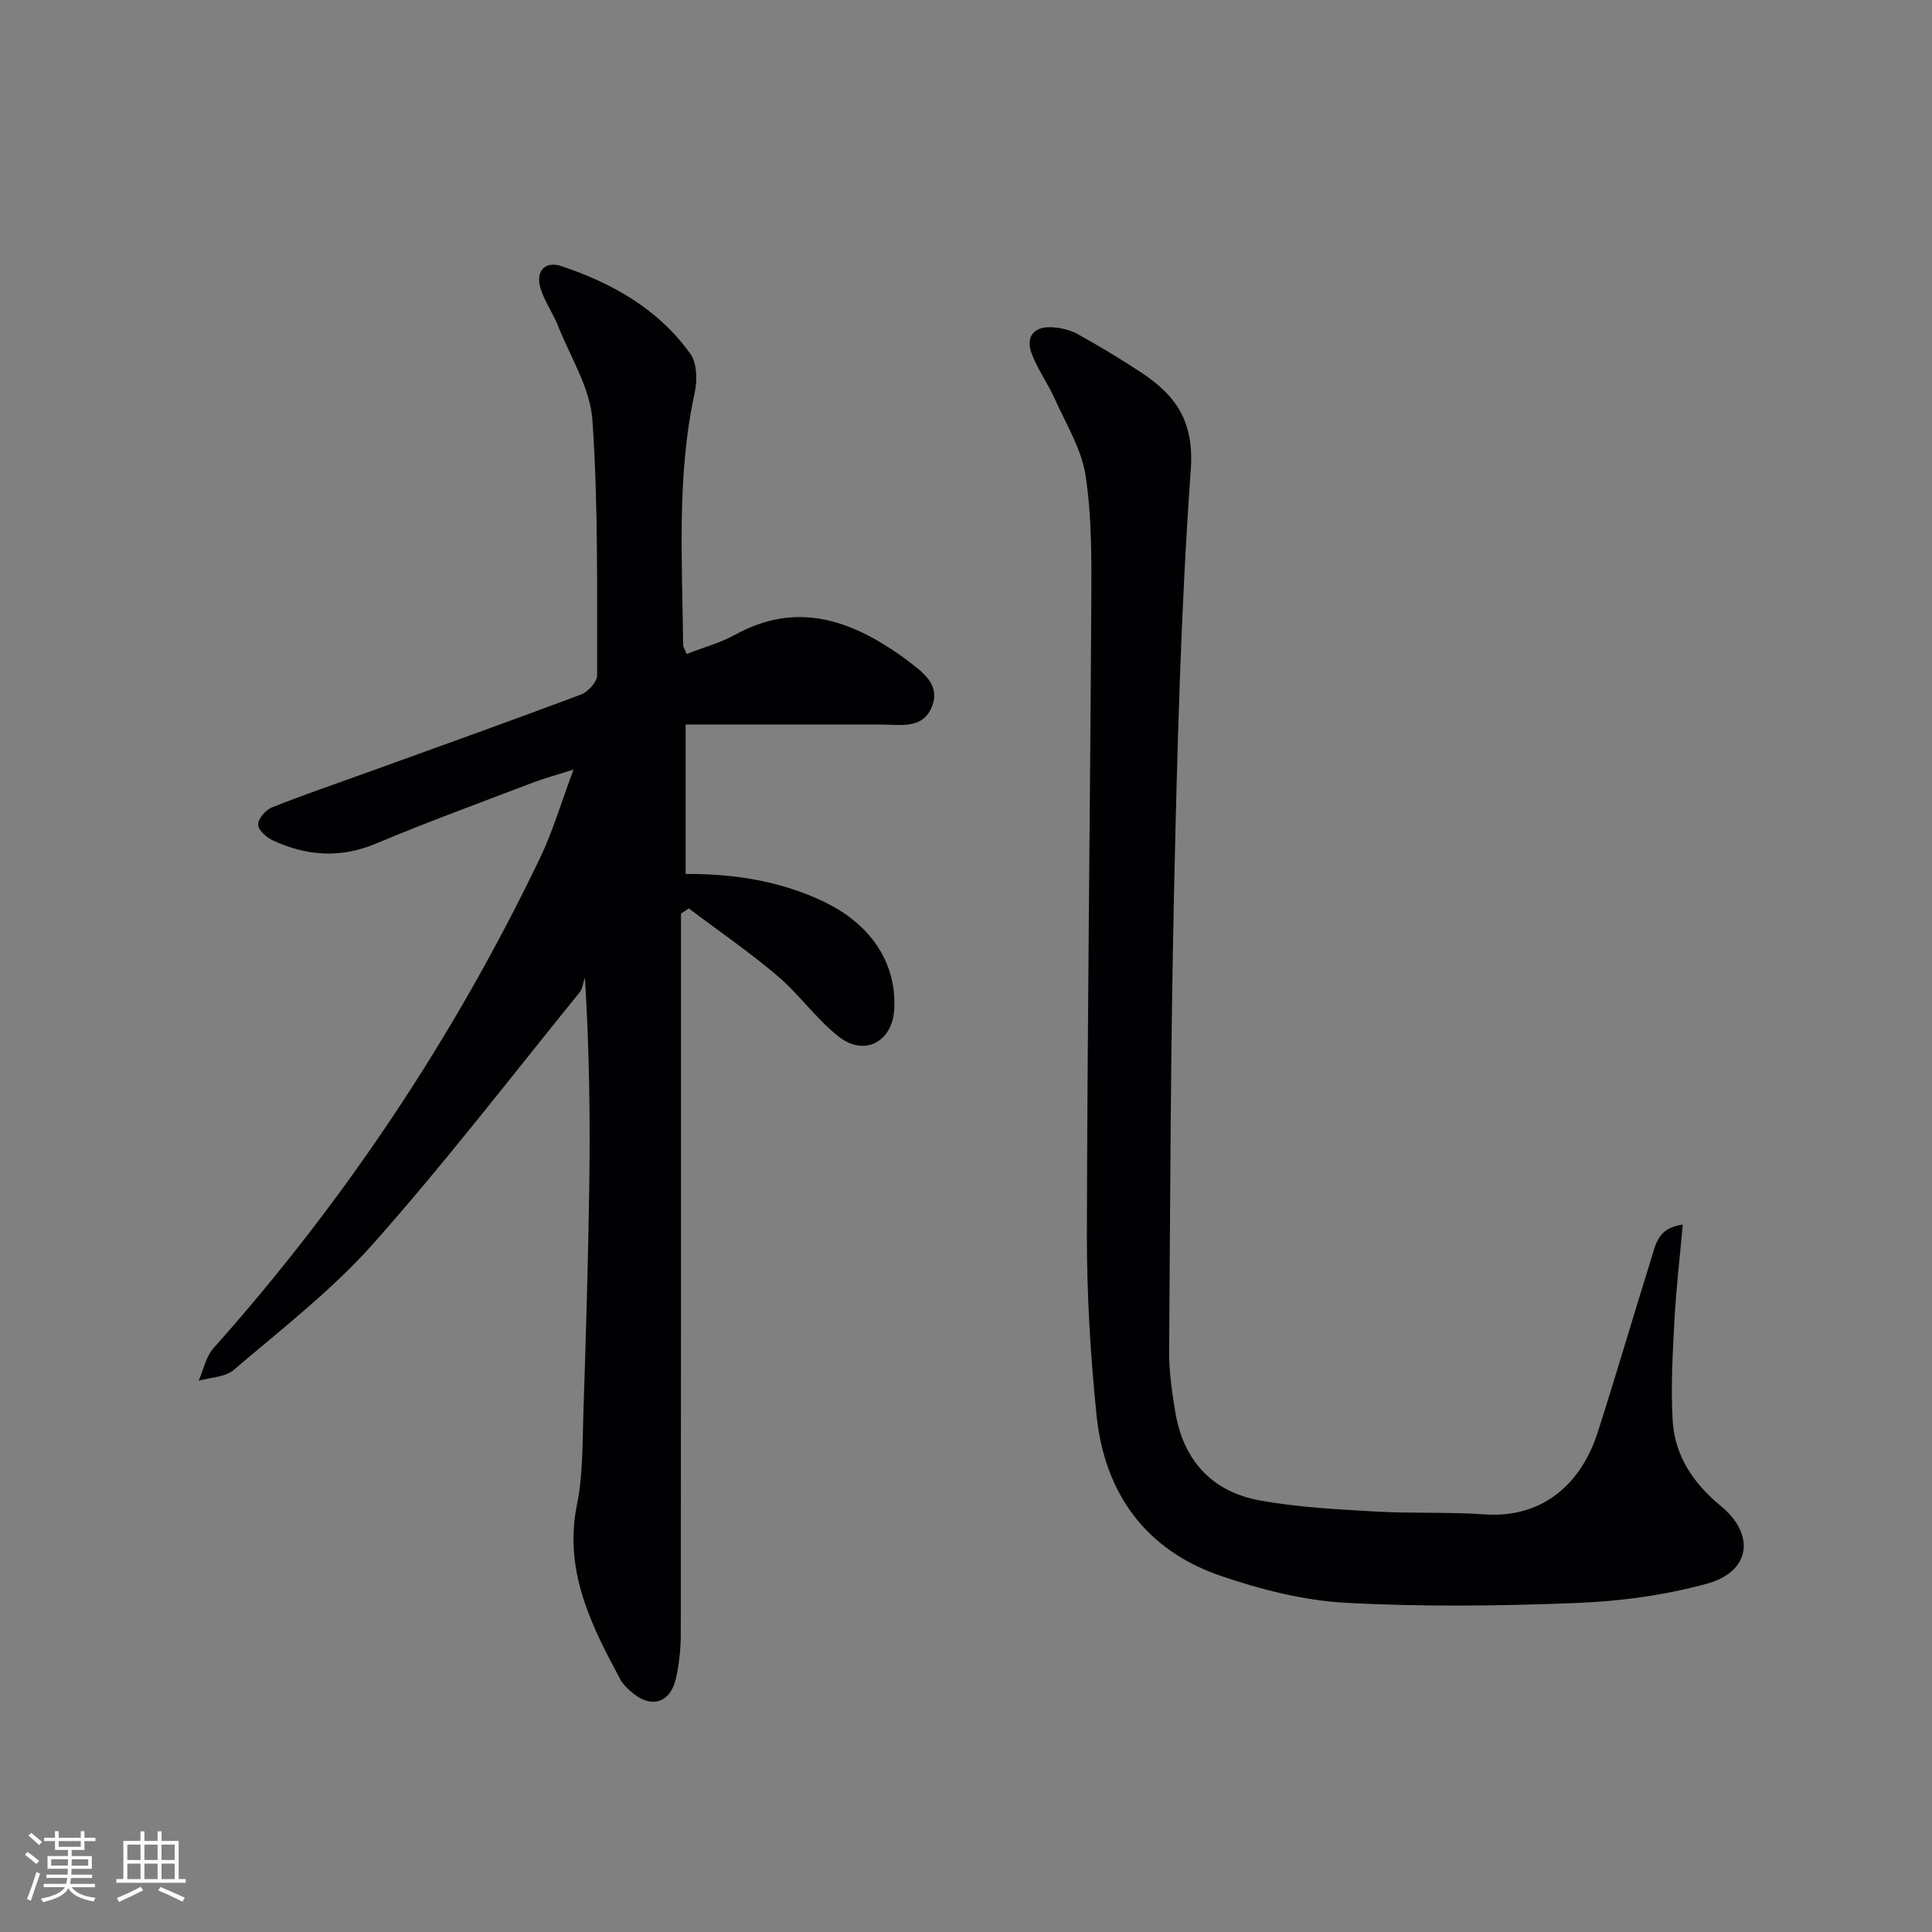
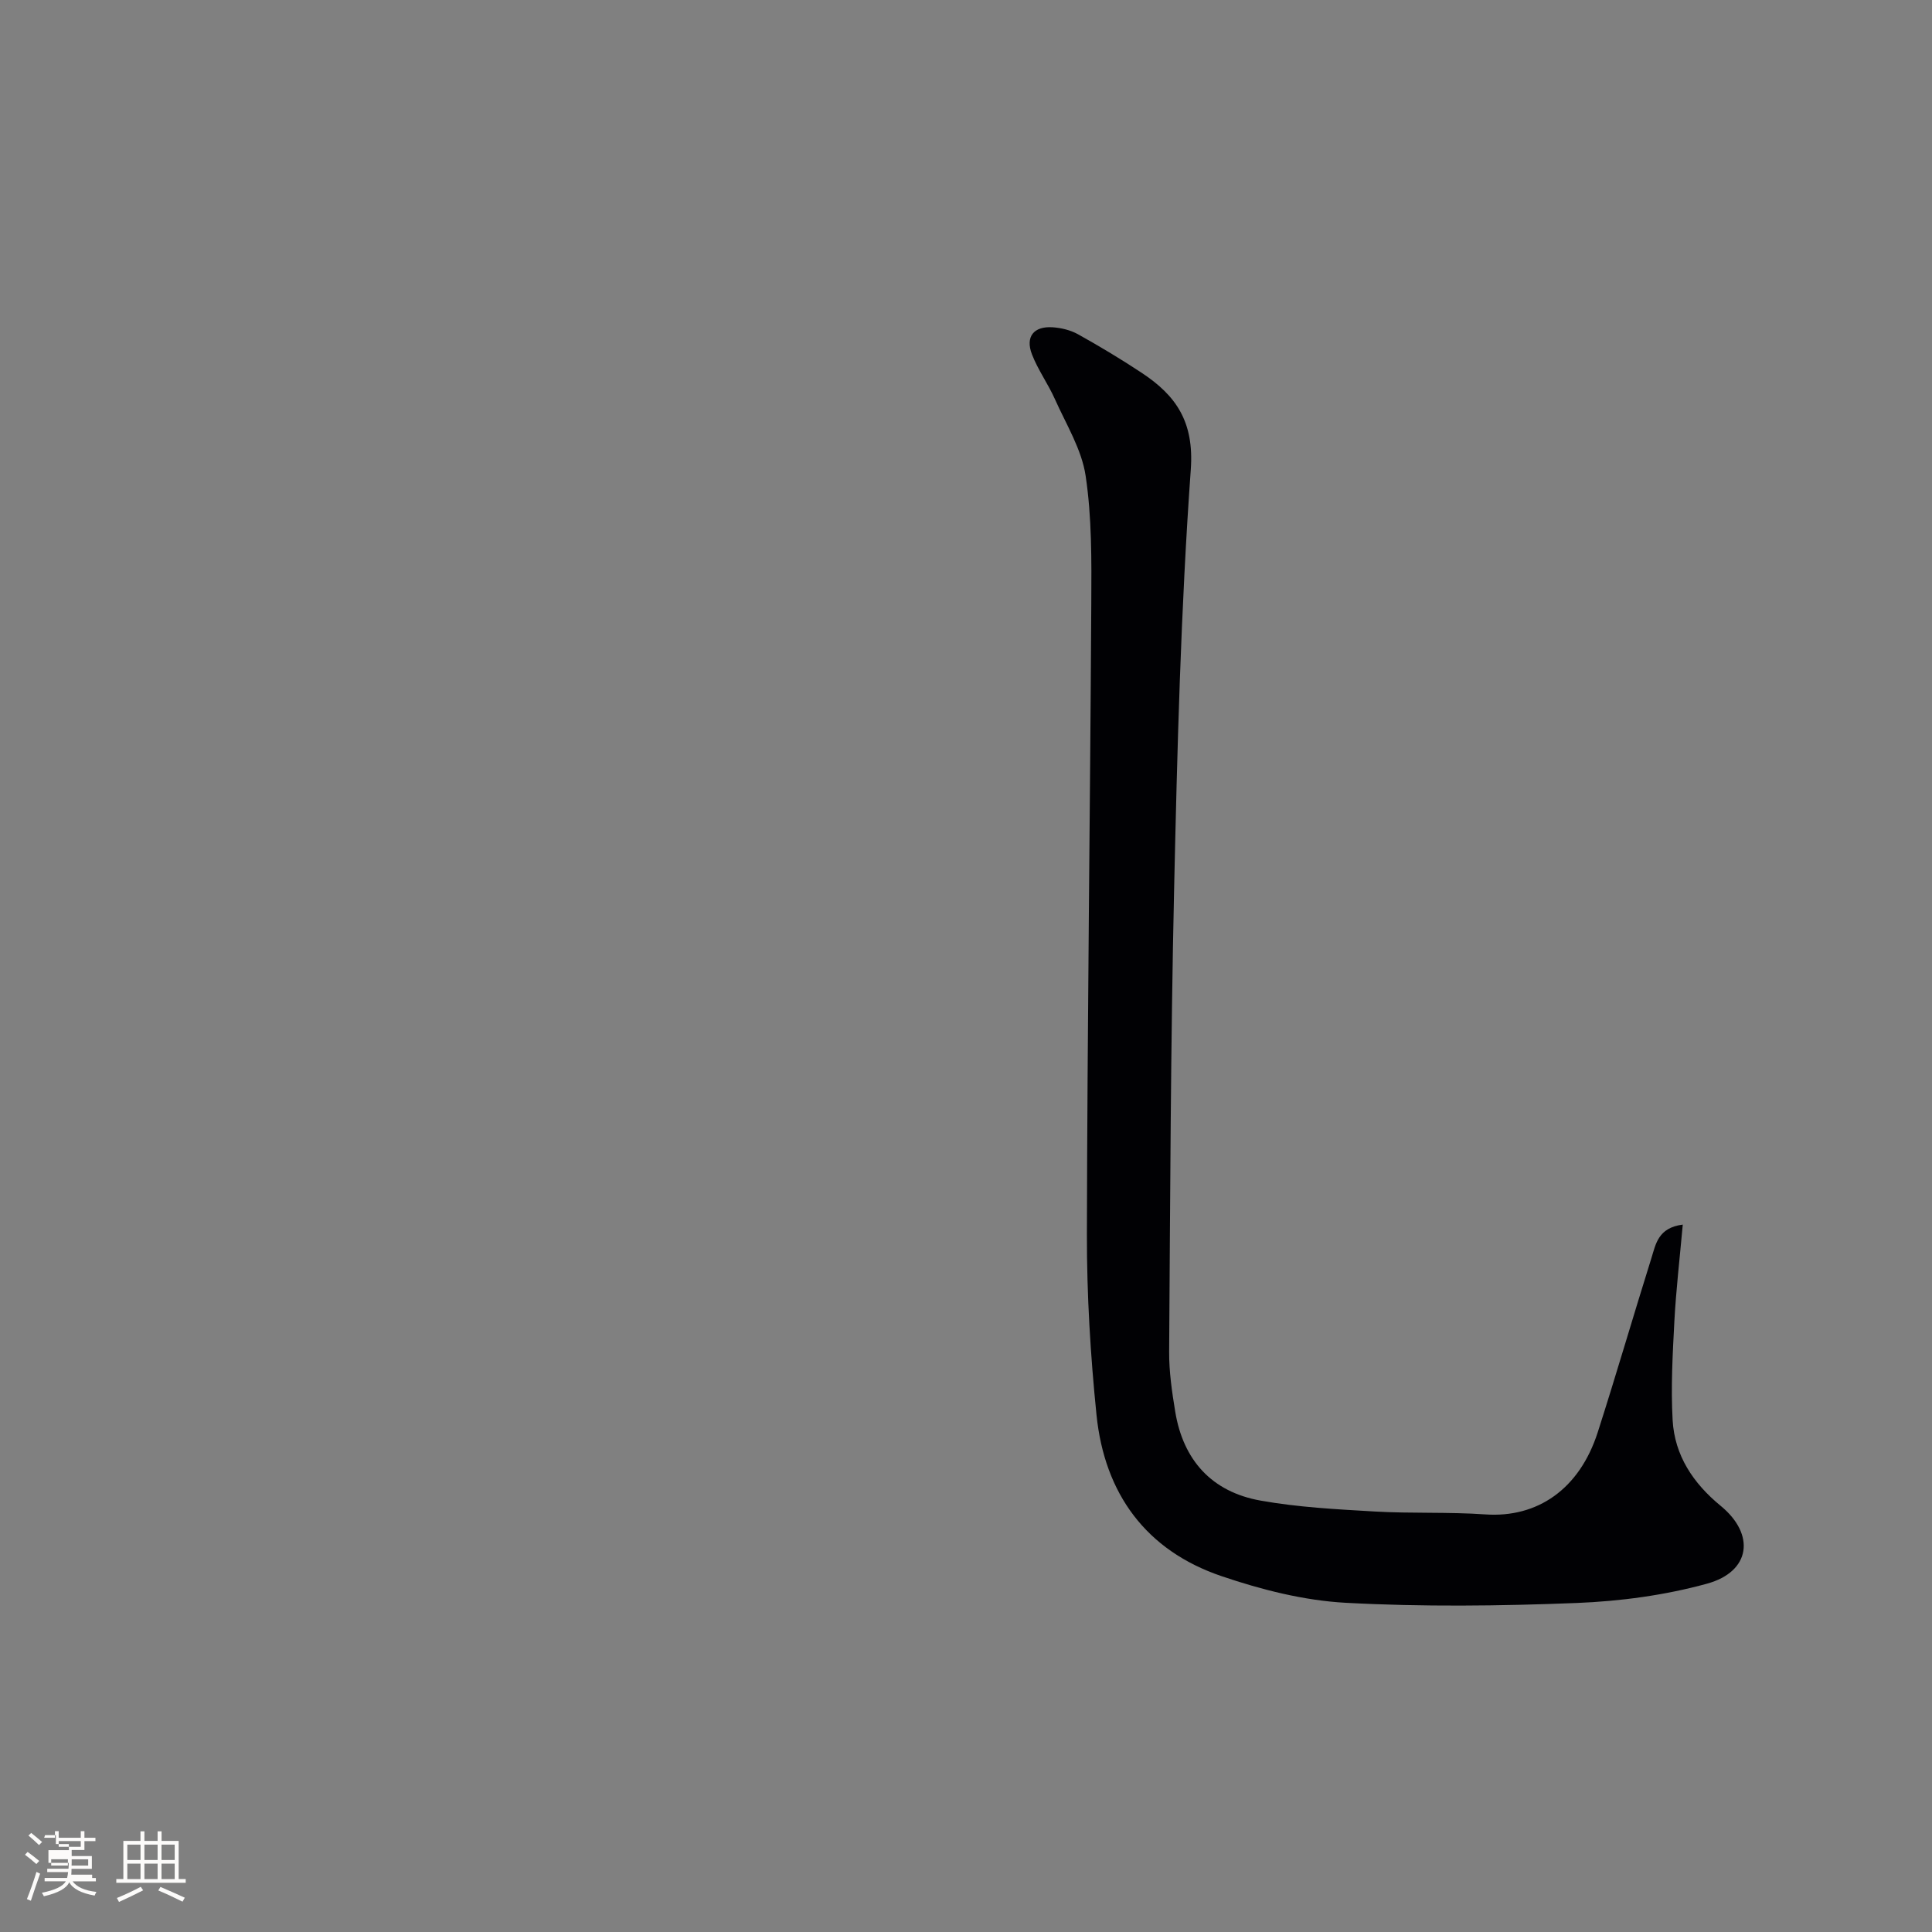
<svg xmlns="http://www.w3.org/2000/svg" enable-background="new 0 0 400 400" viewBox="0 0 400 400">
  <rect x="0" y="0" width="400" height="400" fill="#808080" stroke="none" />
-   <path d="m142.15 135.4c3.59-1.4 7.02-2.31 10.04-3.98 12.61-6.96 23.71-3.16 34.4 4.37.41.29.8.6 1.2.9 3.21 2.46 7.03 5.01 5.12 9.7-1.89 4.64-6.55 3.62-10.49 3.62-13.23 0-26.46 0-40.47 0v30.93c9.87-.05 19.45 1.4 28.5 5.69 9.79 4.64 15.18 12.65 14.7 22.25-.33 6.75-6.08 9.95-11.46 5.77-4.67-3.63-8.18-8.74-12.71-12.59-5.86-4.98-12.24-9.35-18.39-13.99-.53.37-1.07.73-1.6 1.1v5.67c0 47.82.02 95.63-.04 143.45 0 2.97-.32 5.99-.93 8.9-1.15 5.55-5.34 6.74-9.56 2.88-.73-.67-1.5-1.39-1.96-2.24-6.1-11.33-11.83-22.64-9.04-36.35 1.22-5.97 1.11-12.25 1.31-18.39.51-15.8 1-31.61 1.23-47.42.2-13.94.04-27.89-.9-43.27-.36 1.04-.47 2.29-1.13 3.1-14.15 17.44-27.85 35.28-42.75 52.05-8.56 9.63-18.98 17.65-28.82 26.08-1.77 1.51-4.82 1.53-7.27 2.24 1-2.28 1.51-5 3.09-6.77 27.3-30.63 49.81-64.44 67.56-101.4 2.63-5.48 4.36-11.4 6.97-18.37-3.65 1.16-6.12 1.82-8.5 2.73-10.85 4.14-21.77 8.13-32.47 12.62-7.3 3.06-14.24 2.53-21.15-.61-1.36-.62-3.13-2.12-3.19-3.29-.07-1.18 1.52-3.07 2.81-3.59 6.46-2.59 13.05-4.82 19.6-7.19 14.82-5.36 29.67-10.66 44.43-16.2 1.46-.55 3.36-2.62 3.35-3.98-.04-17.63.24-35.31-.98-52.87-.46-6.59-4.52-12.95-7.07-19.37-1.09-2.75-2.91-5.25-3.72-8.07-.99-3.45 1.07-5.51 4.35-4.42 10.56 3.53 20.12 8.91 26.72 18.17 1.39 1.95 1.46 5.5.9 8.05-3.76 17.28-2.56 34.75-2.4 52.18.01.44.33.89.72 1.91z" fill="#010104" />
  <path d="m348.4 253.54c-.65 7.22-1.4 13.61-1.74 20.03-.36 6.81-.74 13.66-.36 20.45.41 7.34 4.28 13.1 9.96 17.76 7.21 5.92 6.21 13.61-2.83 16.1-8.72 2.4-17.94 3.64-27 4-15.93.63-31.93.82-47.83-.04-8.64-.47-17.4-2.7-25.65-5.5-15.7-5.31-24.27-17.11-25.93-33.4-1.26-12.38-2.01-24.87-1.99-37.31.09-43.62.67-87.25.91-130.87.05-8.76.12-17.63-1.17-26.24-.82-5.5-4.04-10.67-6.37-15.9-1.42-3.17-3.51-6.05-4.75-9.27-1.4-3.64.38-5.85 4.29-5.59 1.77.12 3.68.58 5.22 1.43 4.49 2.5 8.91 5.15 13.2 7.99 7.13 4.71 10.89 10.12 10.18 20.03-2.08 29.01-2.81 58.14-3.46 87.24-.71 31.79-.8 63.59-1.02 95.39-.03 4.13.58 8.29 1.25 12.38 1.65 10.14 7.62 16.67 17.67 18.46 7.76 1.39 15.72 1.8 23.62 2.26 7.62.44 15.29.07 22.9.6 10.8.76 19.5-5.22 23.29-16.99 3.85-11.99 7.36-24.1 11.13-36.12.89-2.83 1.36-6.24 6.48-6.89z" fill="#010104" />
  <g fill="#fcfbfa">
-     <path d="m5.17 384 .55-.58c.85.61 1.65 1.24 2.4 1.87l-.59.64c-.83-.73-1.62-1.38-2.36-1.93m1.22 9.53-.82-.34c.71-1.76 1.37-3.64 1.98-5.63.24.13.5.25.76.36-.6 1.67-1.24 3.54-1.92 5.61m-.5-13.5.57-.54c.56.44 1.31 1.06 2.26 1.87l-.64.64c-.68-.66-1.41-1.32-2.19-1.97m3.25.46h2.24v-1.36h.77v1.36h4.57v-1.36h.76v1.36h2.28v.69h-2.28v1.84h-2.64v1.26h4.18v2.64h-4.21c0 .45-.02.86-.05 1.21h4.32v.69h-4.38c-.04.34-.1.75-.19 1.22h5.15v.69h-4.82c.87 1.19 2.51 1.92 4.93 2.19-.17.31-.3.57-.37.76-2.77-.49-4.52-1.41-5.26-2.76-.56 1.26-2.3 2.23-5.24 2.9-.12-.25-.26-.48-.43-.72 2.73-.55 4.38-1.34 4.96-2.38h-4.38v-.69h4.65c.1-.38.17-.79.21-1.22h-4.32v-.69h4.4c.03-.34.05-.75.05-1.21h-4.2v-2.64h4.23v-1.26h-2.69v-1.84h-2.24zm1.46 4.46v1.29h3.45c.01-.4.02-.57.01-.53v-.32-.45h-3.46zm1.55-2.59h4.57v-1.19h-4.57zm6.11 2.59h-3.42v.77c-.01.19-.01.37-.02.53h3.44z" />
+     <path d="m5.17 384 .55-.58c.85.61 1.65 1.24 2.4 1.87l-.59.64c-.83-.73-1.62-1.38-2.36-1.93m1.22 9.53-.82-.34c.71-1.76 1.37-3.64 1.98-5.63.24.13.5.25.76.36-.6 1.67-1.24 3.54-1.92 5.61m-.5-13.5.57-.54c.56.44 1.31 1.06 2.26 1.87l-.64.64c-.68-.66-1.41-1.32-2.19-1.97m3.25.46h2.24v-1.36h.77v1.36h4.57v-1.36h.76v1.36h2.28v.69h-2.28v1.84h-2.64v1.26h4.18v2.64h-4.21c0 .45-.02.86-.05 1.21h4.32v.69h-4.38h5.15v.69h-4.82c.87 1.19 2.51 1.92 4.93 2.19-.17.31-.3.57-.37.76-2.77-.49-4.52-1.41-5.26-2.76-.56 1.26-2.3 2.23-5.24 2.9-.12-.25-.26-.48-.43-.72 2.73-.55 4.38-1.34 4.96-2.38h-4.38v-.69h4.65c.1-.38.17-.79.21-1.22h-4.32v-.69h4.4c.03-.34.05-.75.05-1.21h-4.2v-2.64h4.23v-1.26h-2.69v-1.84h-2.24zm1.46 4.46v1.29h3.45c.01-.4.02-.57.01-.53v-.32-.45h-3.46zm1.55-2.59h4.57v-1.19h-4.57zm6.11 2.59h-3.42v.77c-.01.19-.01.37-.02.53h3.44z" />
    <path d="m32.63 379.16h.82v1.98h3.54v7.89h1.46v.78h-14.37v-.78h1.46v-7.89h3.54v-1.98h.82v1.98h2.73zm-3.49 11.48.5.73c-1.61.82-3.28 1.63-5 2.41-.13-.27-.28-.55-.44-.82 1.75-.72 3.4-1.49 4.94-2.32m-2.78-5.55h2.73v-3.18h-2.73zm0 3.95h2.73v-3.2h-2.73zm3.54-3.95h2.73v-3.18h-2.73zm0 3.95h2.73v-3.2h-2.73zm7.89 4.68c-1.84-.92-3.51-1.7-5.02-2.32l.45-.73c1.89.8 3.57 1.55 5.04 2.23zm-1.62-11.81h-2.73v3.18h2.73zm-2.73 7.13h2.73v-3.2h-2.73z" />
  </g>
</svg>